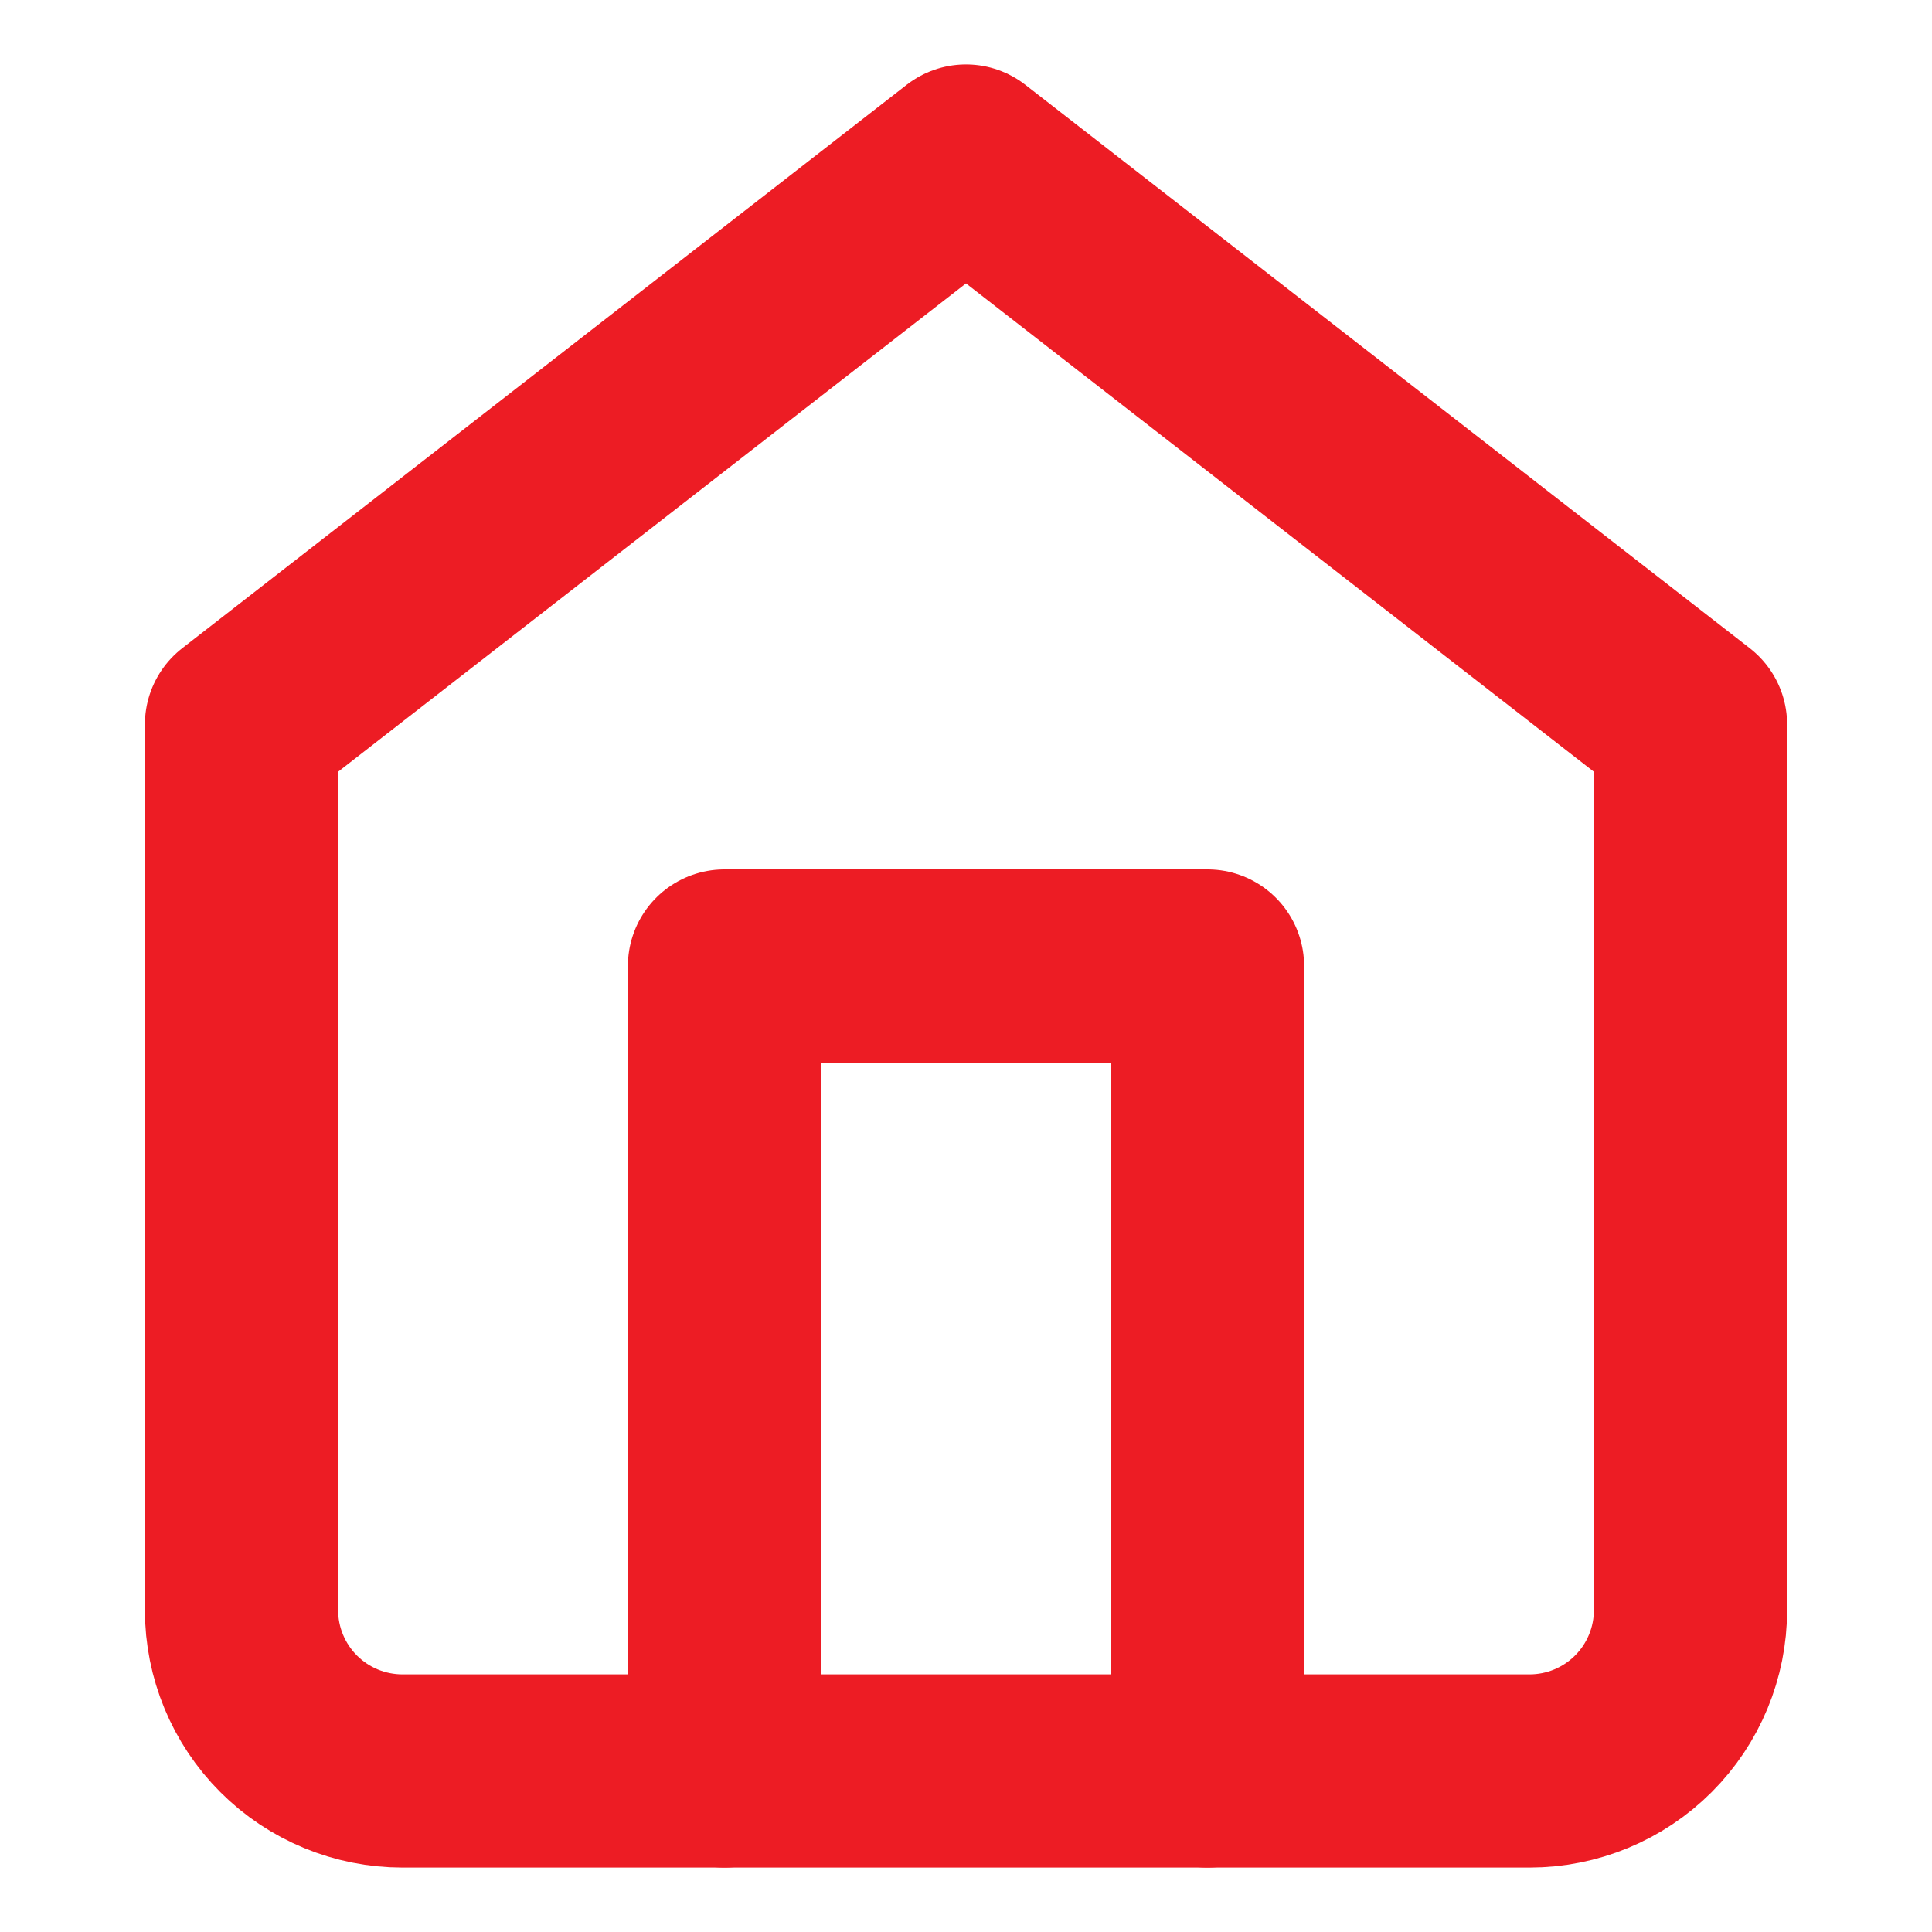
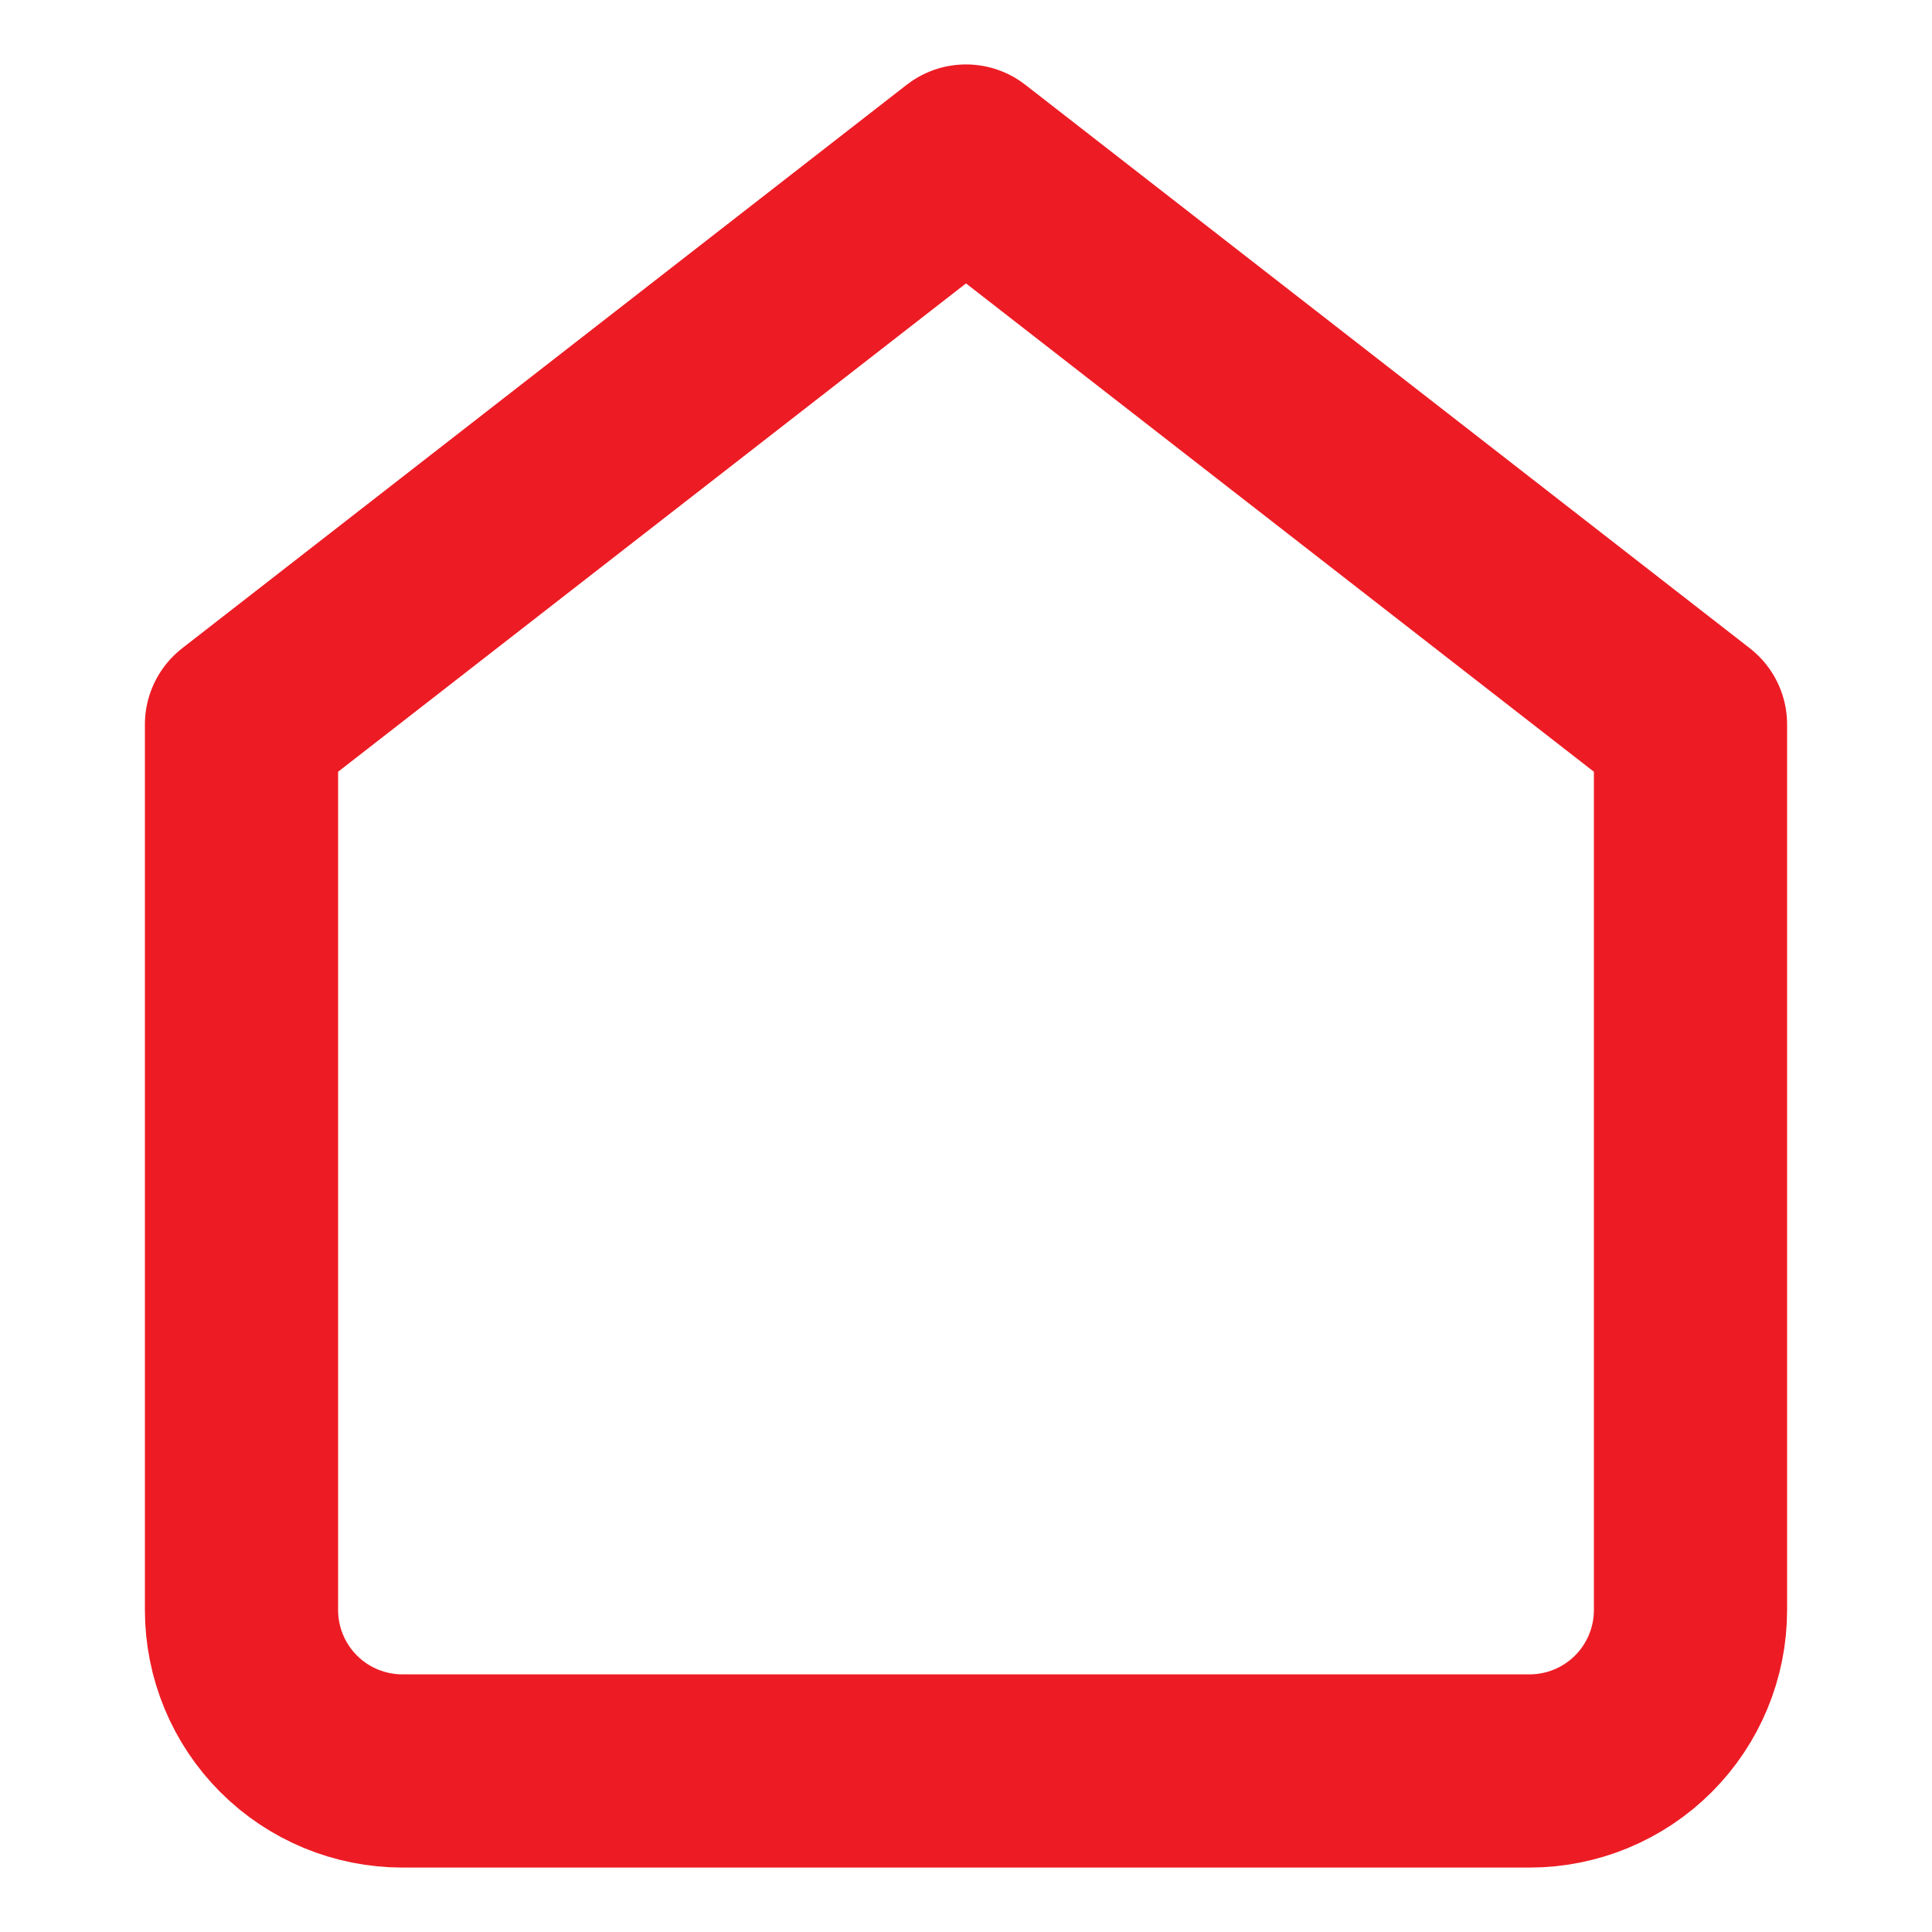
<svg xmlns="http://www.w3.org/2000/svg" width="20" height="20" viewBox="0 0 20 20" fill="none">
  <path d="M2.5 7.5L10 1.667L17.5 7.5V16.667C17.5 17.109 17.324 17.533 17.012 17.845C16.699 18.158 16.275 18.333 15.833 18.333H4.167C3.725 18.333 3.301 18.158 2.988 17.845C2.676 17.533 2.5 17.109 2.5 16.667V7.5Z" stroke="#ED1C24" stroke-width="2" stroke-linecap="round" stroke-linejoin="round" />
-   <path d="M7.5 18.333V10H12.5V18.333" stroke="#ED1C24" stroke-width="2" stroke-linecap="round" stroke-linejoin="round" />
</svg>